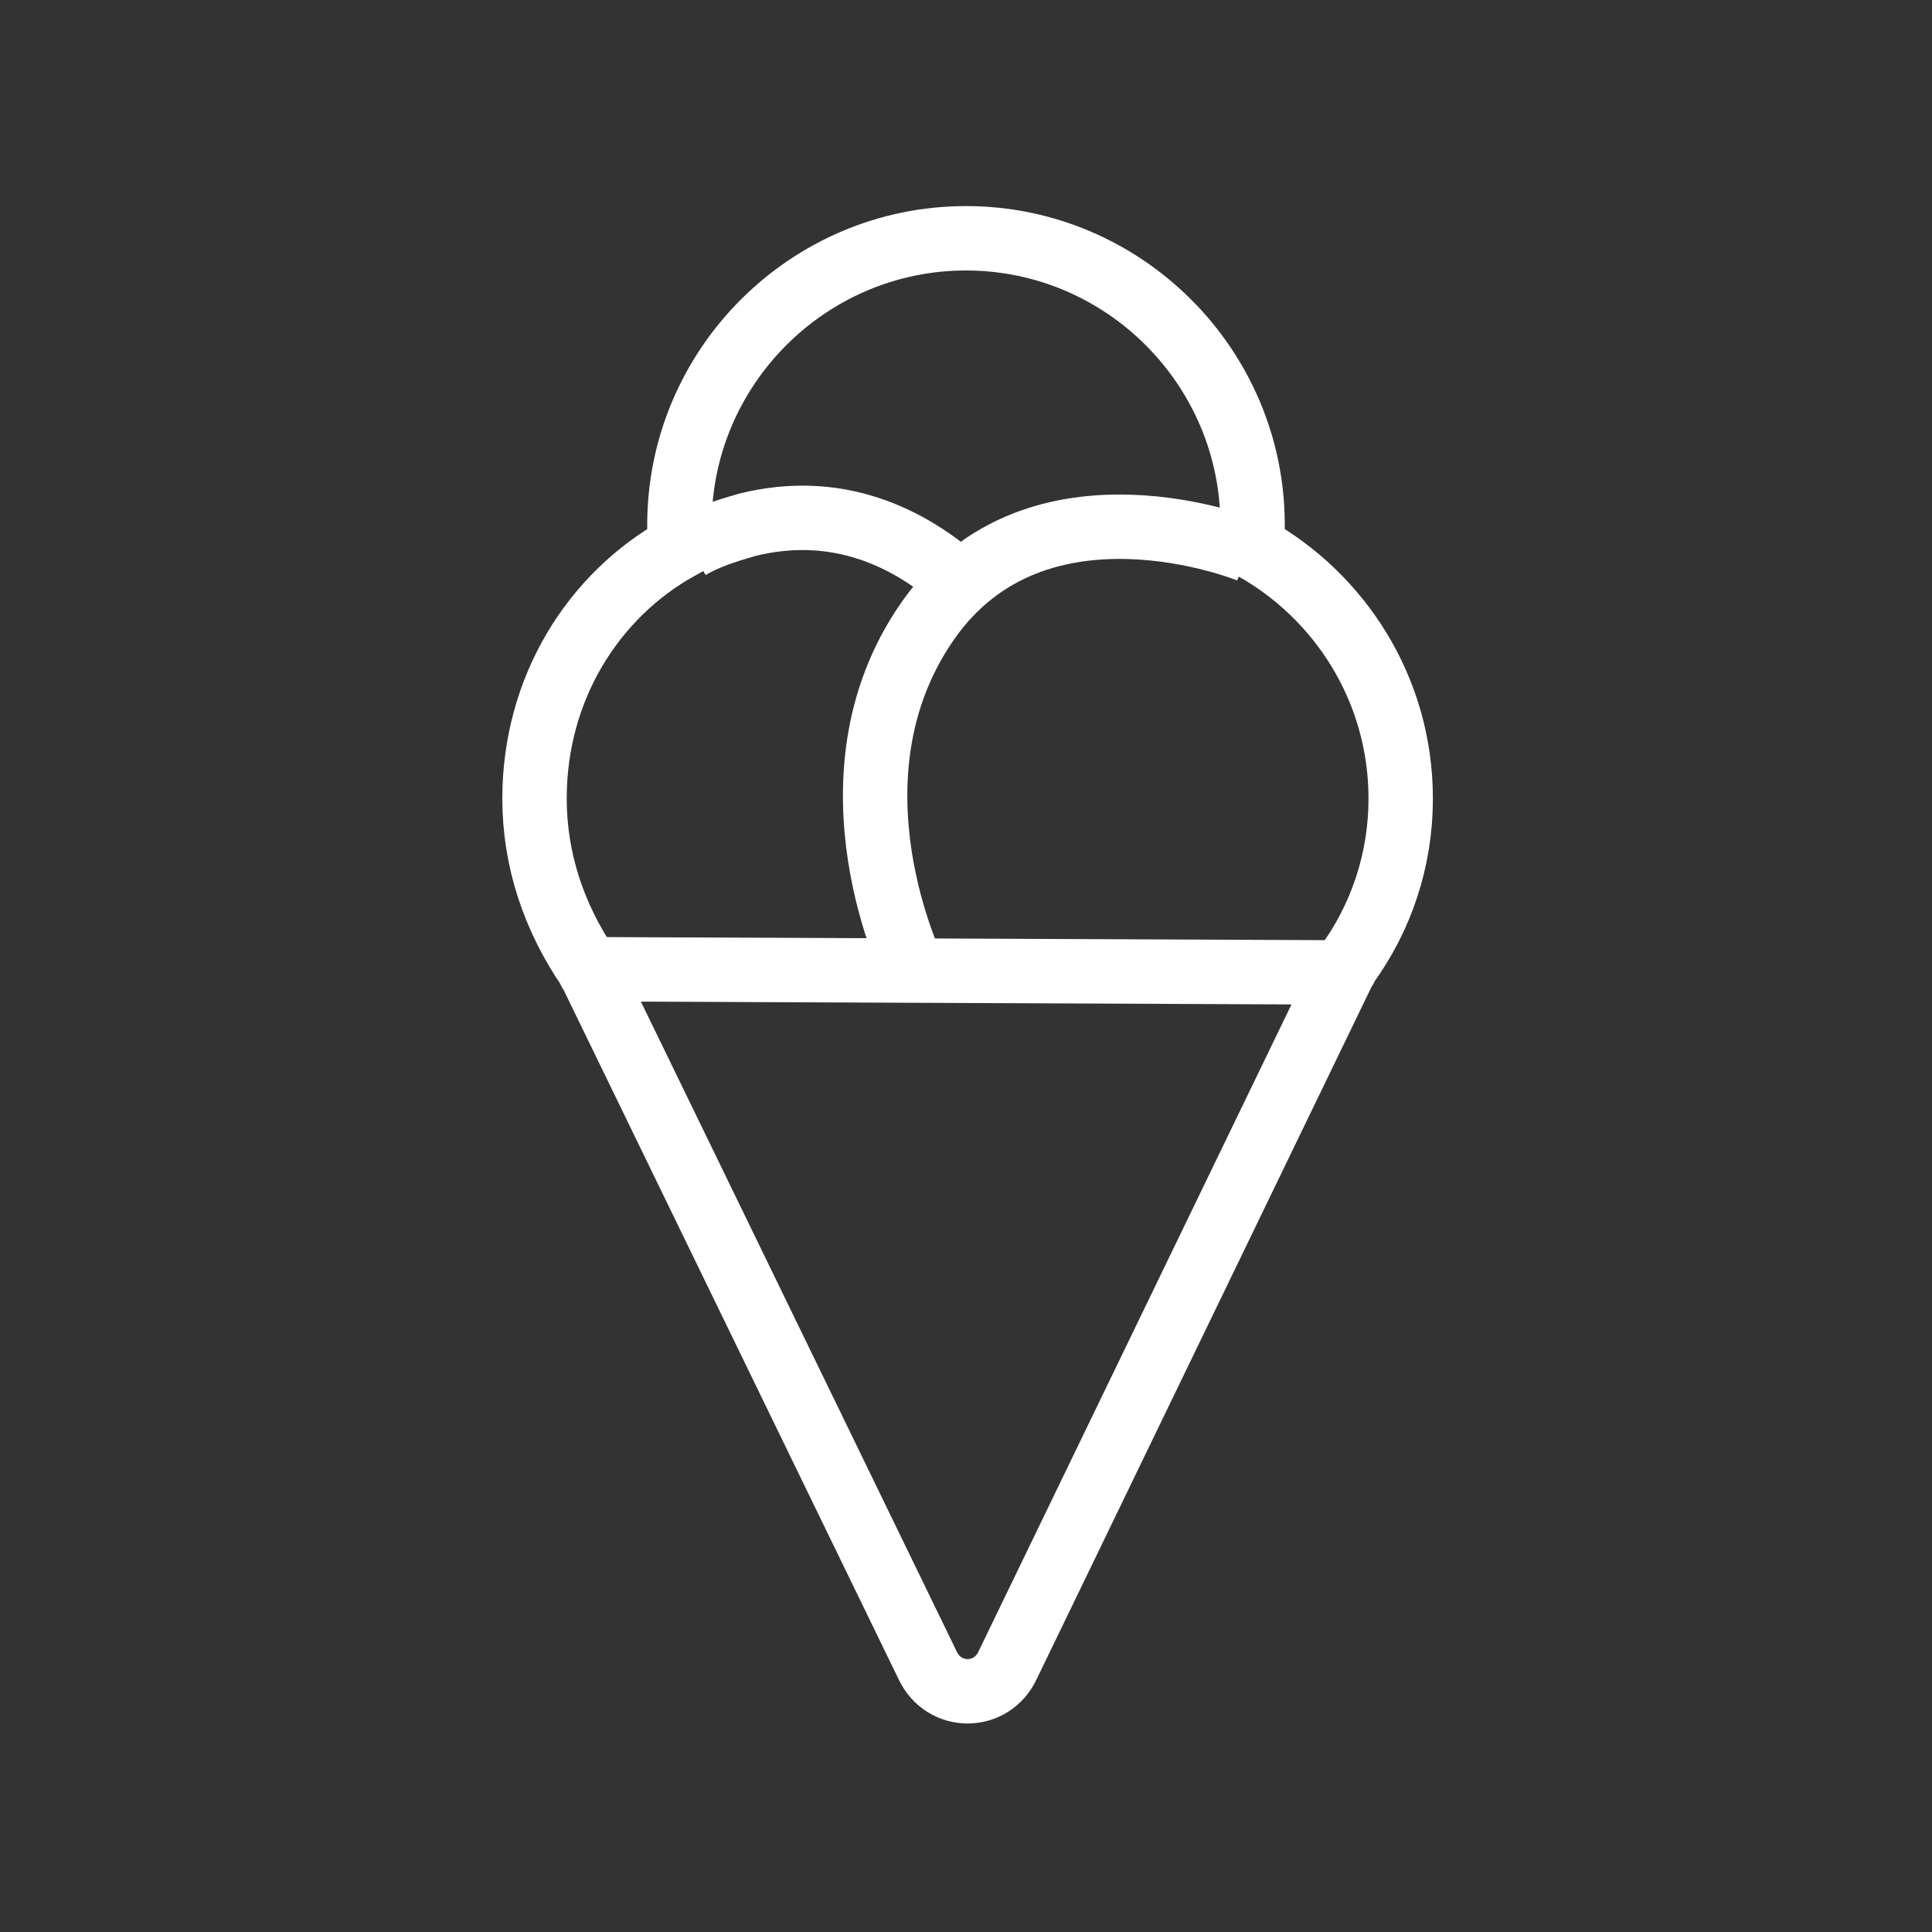
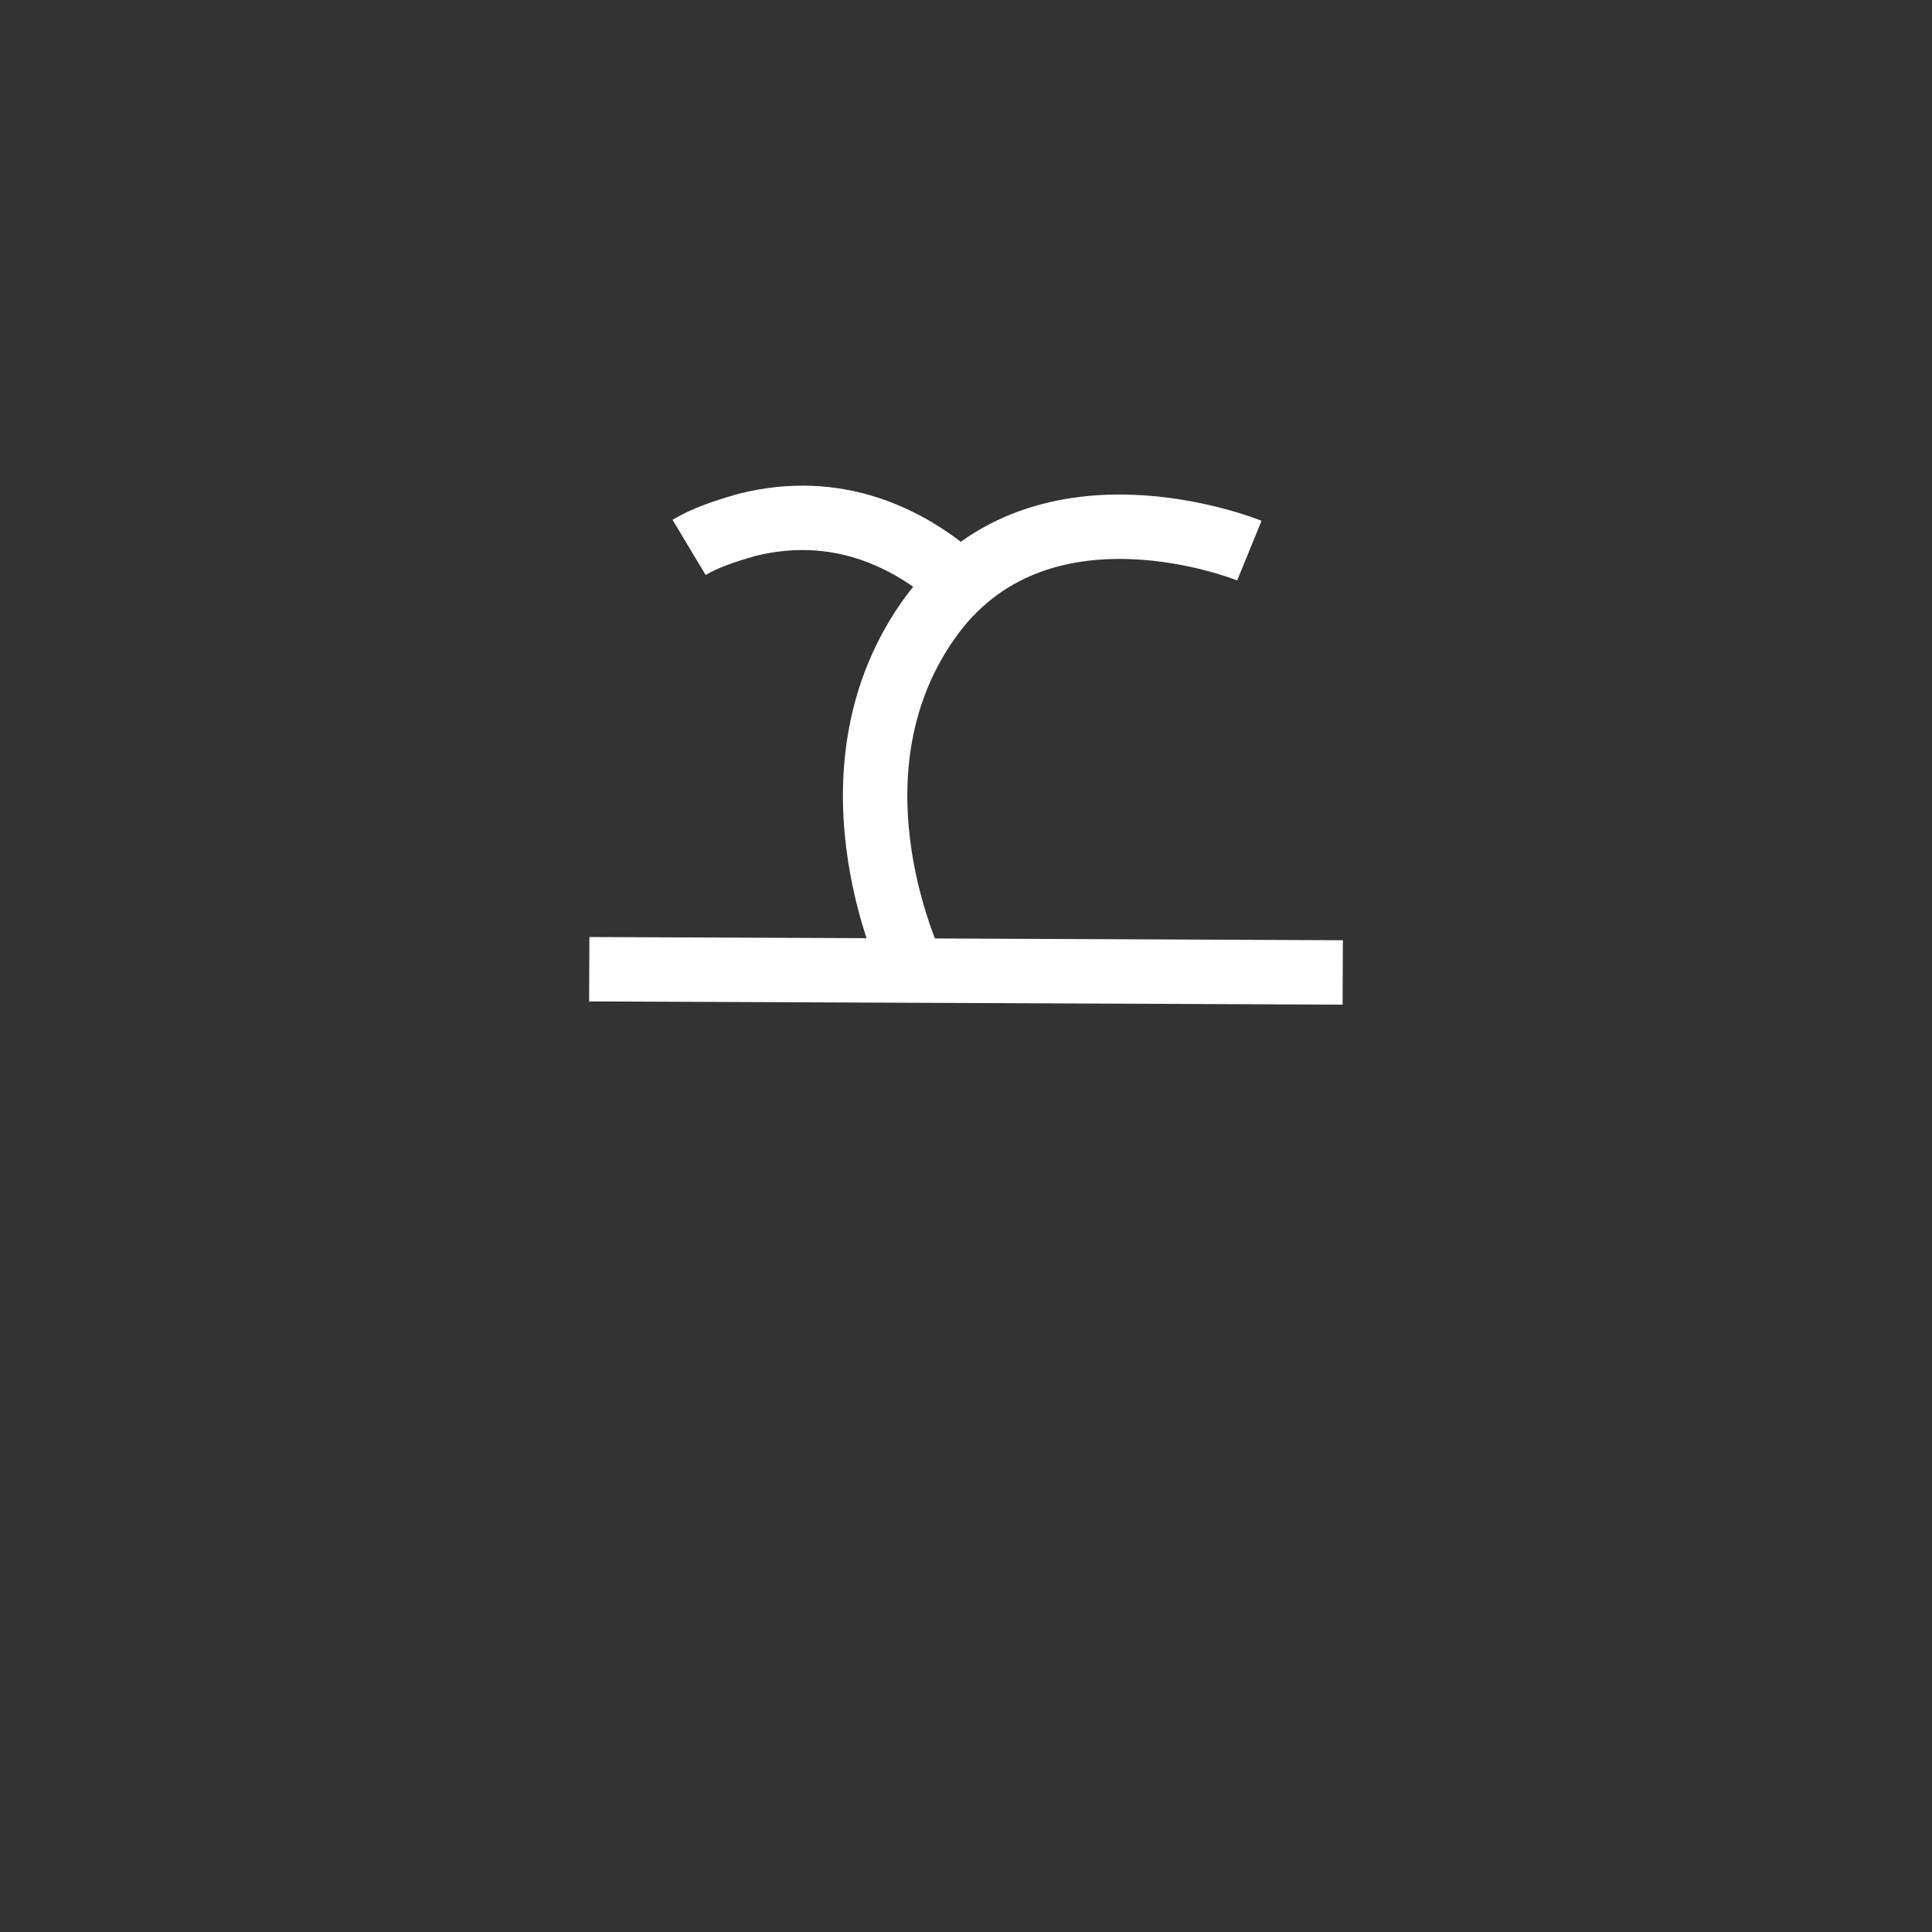
<svg xmlns="http://www.w3.org/2000/svg" version="1.1" id="Ebene_1" x="0px" y="0px" viewBox="0 0 60 60" style="enable-background:new 0 0 60 60;" xml:space="preserve">
  <rect x="0" y="0" width="60" height="60" fill="#333333" stroke="none" />
  <style type="text/css">
	.st0{fill:none;stroke:#FFFFFF;stroke-width:2;stroke-miterlimit:10;}
</style>
  <g>
-     <path class="st0" d="M41.7,30.2c0-0.1,0.1-0.1,0.1-0.2c1.1-1.5,1.7-3.3,1.7-5.2c0-3.4-1.9-6.3-4.6-7.8c0-0.2,0-0.5,0-0.7   c0-4.9-4-8.9-8.9-8.9s-8.9,4-8.9,8.9c0,0.2,0,0.5,0,0.7c-2.7,1.5-4.5,4.4-4.5,7.8c0,1.9,0.6,3.7,1.7,5.3c0,0.1,0.1,0.1,0.1,0.2   l10.4,21.4c0.5,1.1,2,1.1,2.5,0L41.7,30.2z" />
    <line class="st0" x1="18.3" y1="30.1" x2="41.7" y2="30.2" />
    <path class="st0" d="M38.8,17.1c0,0-6.6-2.7-10,2.2s-0.4,10.9-0.4,10.9" />
    <path class="st0" d="M29.7,18c-1.5-1.3-3.7-2.4-6.5-1.7c-0.7,0.2-1.3,0.4-1.8,0.7" />
  </g>
</svg>